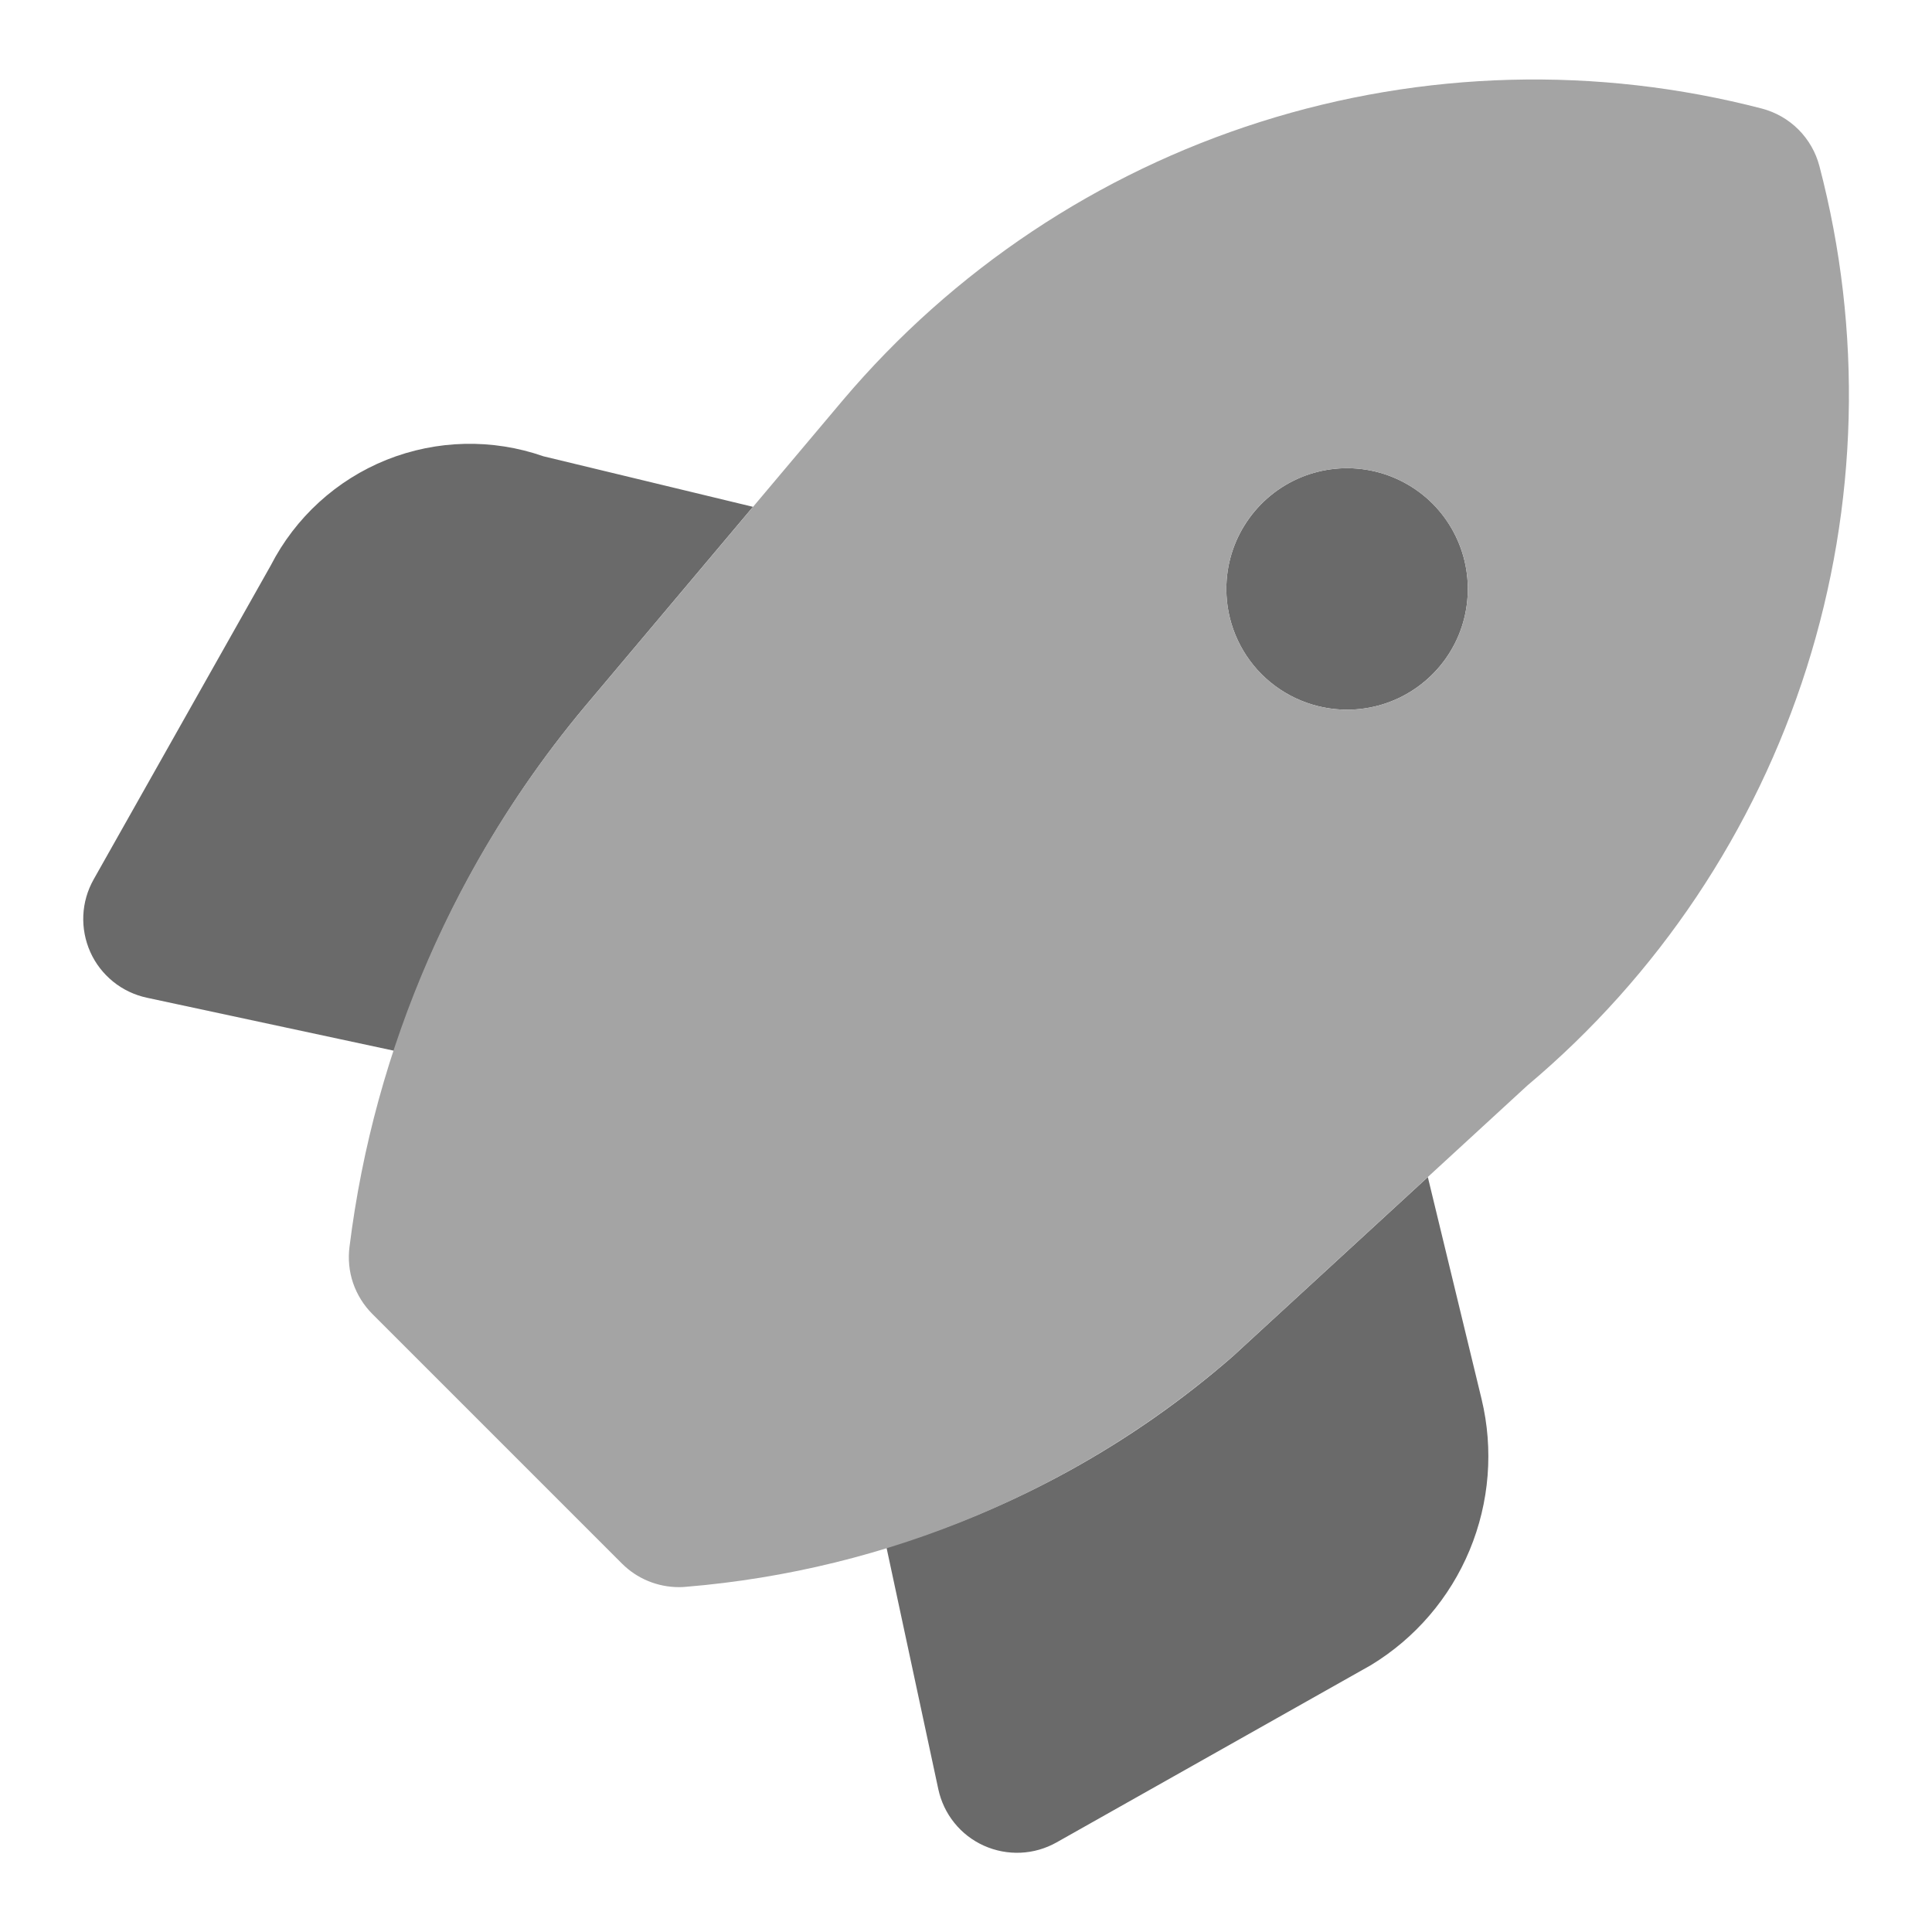
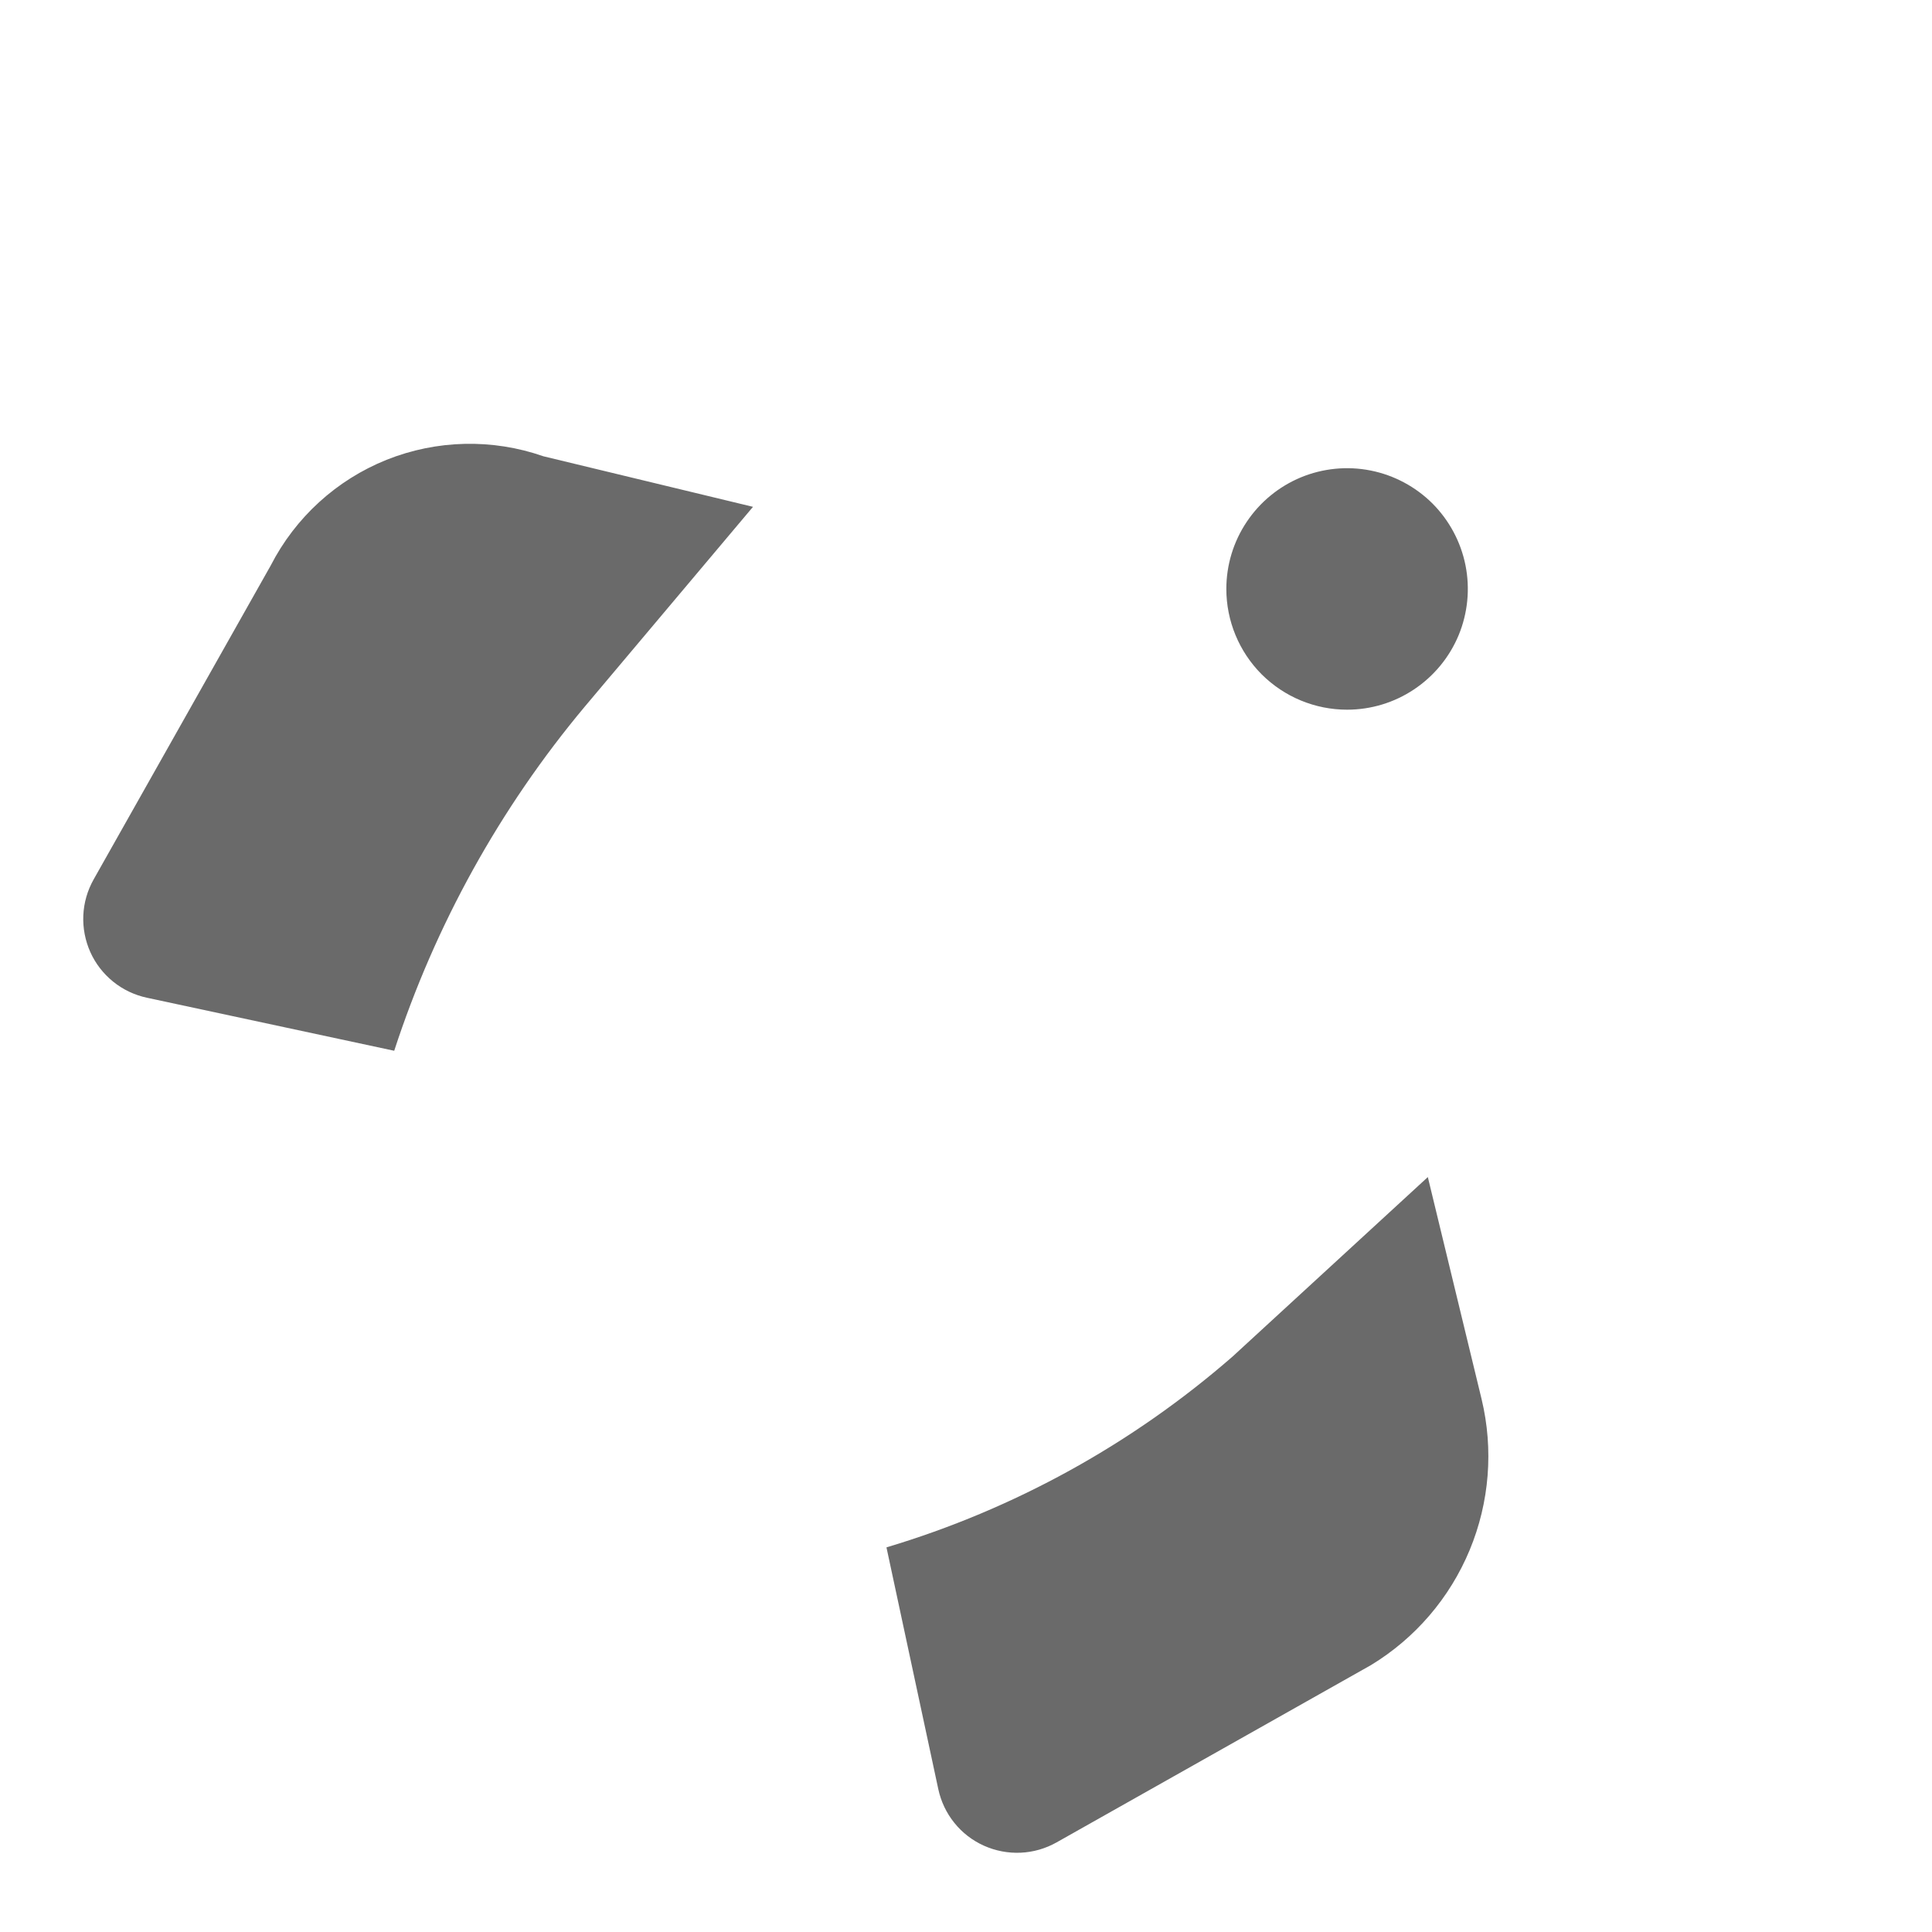
<svg xmlns="http://www.w3.org/2000/svg" width="24" height="24" viewBox="0 0 24 24" fill="none">
  <path d="M17.737 14.622L15.311 16.852C14.063 17.939 12.598 18.748 11.012 19.222L11.656 22.226C11.689 22.379 11.757 22.523 11.856 22.645C11.954 22.767 12.08 22.864 12.223 22.928C12.366 22.992 12.522 23.022 12.679 23.015C12.836 23.008 12.988 22.964 13.125 22.887L17.03 20.685C17.58 20.351 18.009 19.851 18.256 19.257C18.503 18.663 18.555 18.006 18.405 17.381L17.737 14.622ZM7.266 8.776L9.354 6.296L6.75 5.668C6.117 5.447 5.425 5.463 4.802 5.712C4.18 5.962 3.669 6.428 3.363 7.025L1.163 10.925C1.086 11.062 1.042 11.214 1.035 11.371C1.028 11.527 1.058 11.684 1.122 11.827C1.186 11.97 1.283 12.095 1.405 12.194C1.527 12.293 1.671 12.361 1.824 12.394L4.897 13.053C5.407 11.489 6.211 10.037 7.266 8.776ZM16.734 8.816C17.031 8.816 17.321 8.728 17.567 8.563C17.814 8.398 18.006 8.164 18.12 7.89C18.233 7.616 18.263 7.314 18.205 7.023C18.147 6.732 18.004 6.465 17.795 6.255C17.585 6.046 17.318 5.903 17.027 5.845C16.736 5.787 16.434 5.817 16.16 5.93C15.886 6.044 15.652 6.236 15.487 6.483C15.322 6.729 15.234 7.019 15.234 7.316C15.234 7.714 15.392 8.095 15.673 8.377C15.955 8.658 16.336 8.816 16.734 8.816Z" fill="#6A6A6A" />
-   <path d="M22.601 2.062C22.556 1.891 22.466 1.734 22.341 1.609C22.216 1.484 22.059 1.394 21.888 1.349C19.837 0.816 17.677 0.873 15.657 1.514C13.636 2.155 11.839 3.354 10.47 4.972L7.266 8.776C5.666 10.684 4.65 13.014 4.342 15.486C4.322 15.638 4.337 15.793 4.386 15.938C4.436 16.083 4.518 16.215 4.626 16.323L7.726 19.423C7.819 19.516 7.929 19.59 8.051 19.64C8.172 19.69 8.303 19.716 8.434 19.716C8.462 19.716 8.491 19.715 8.52 19.712C11.03 19.505 13.408 18.503 15.31 16.852L18.974 13.484C20.598 12.119 21.8 10.32 22.442 8.299C23.084 6.277 23.14 4.114 22.601 2.062ZM16.734 8.816C16.437 8.816 16.147 8.728 15.901 8.563C15.654 8.398 15.462 8.164 15.348 7.89C15.235 7.616 15.205 7.314 15.263 7.023C15.321 6.732 15.463 6.465 15.673 6.255C15.883 6.046 16.15 5.903 16.441 5.845C16.732 5.787 17.034 5.817 17.308 5.93C17.582 6.044 17.816 6.236 17.981 6.483C18.146 6.729 18.234 7.019 18.234 7.316C18.234 7.714 18.076 8.095 17.795 8.377C17.513 8.658 17.132 8.816 16.734 8.816Z" fill="#A4A4A4" />
</svg>